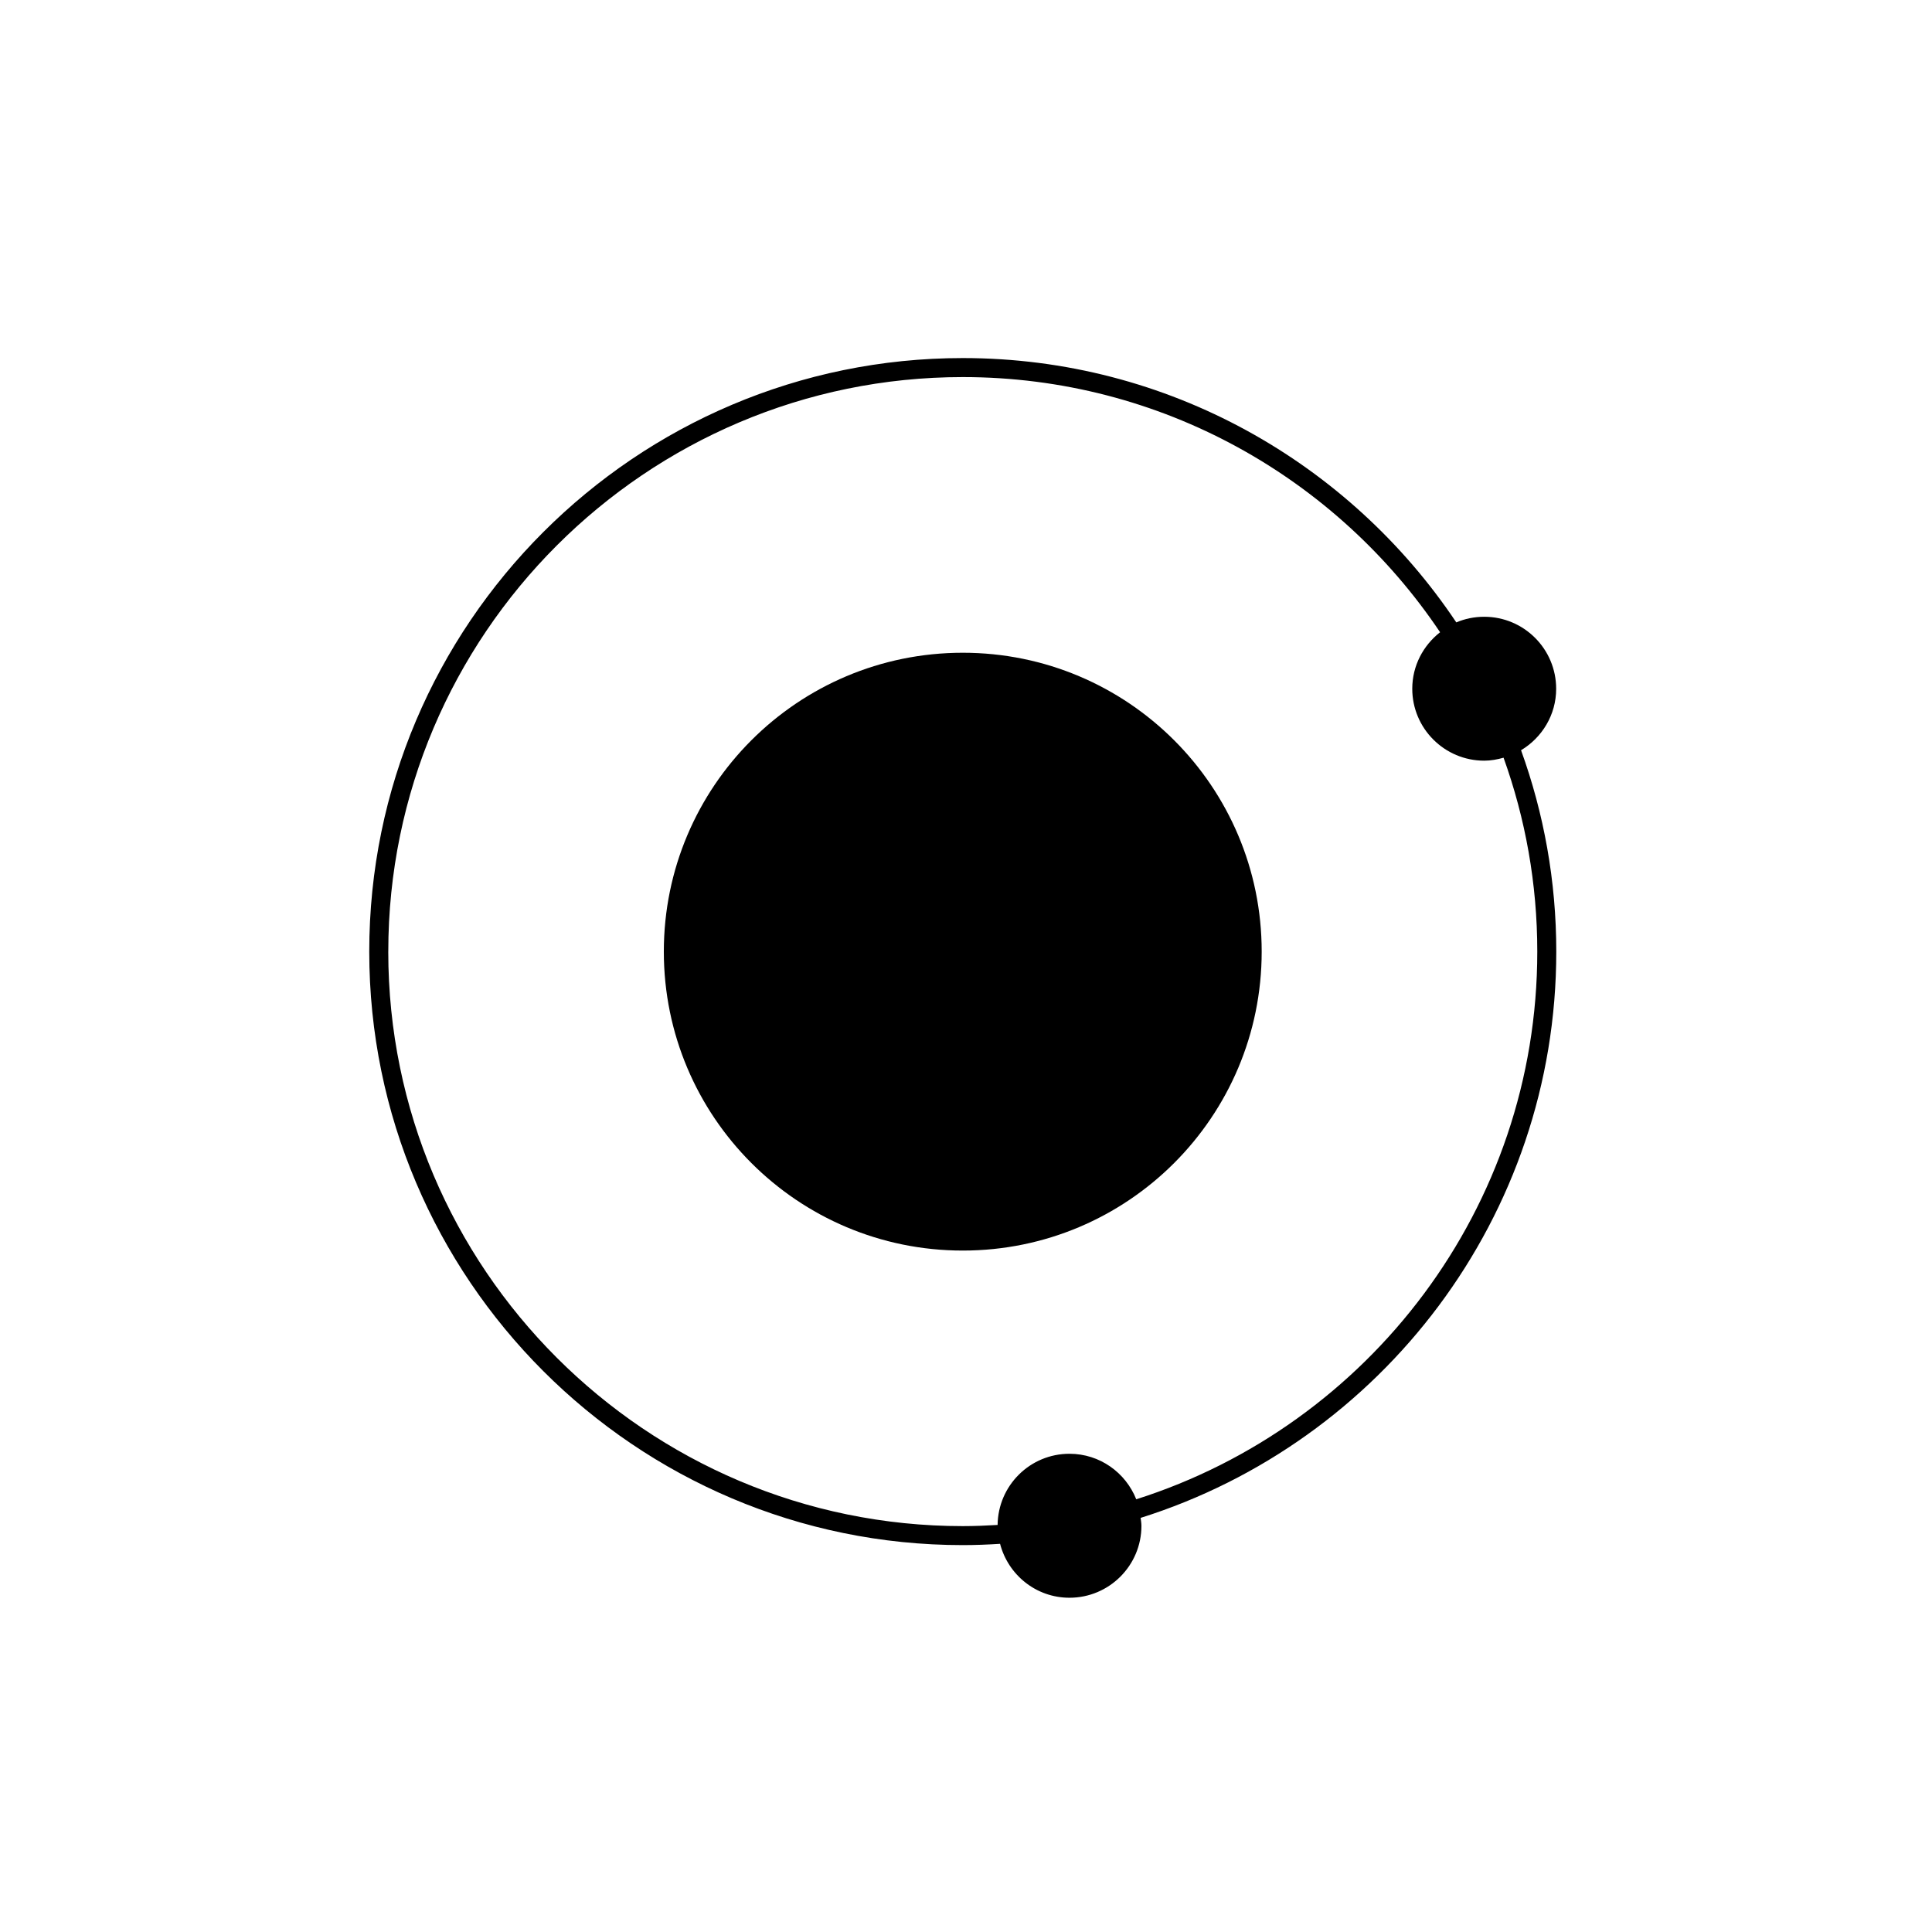
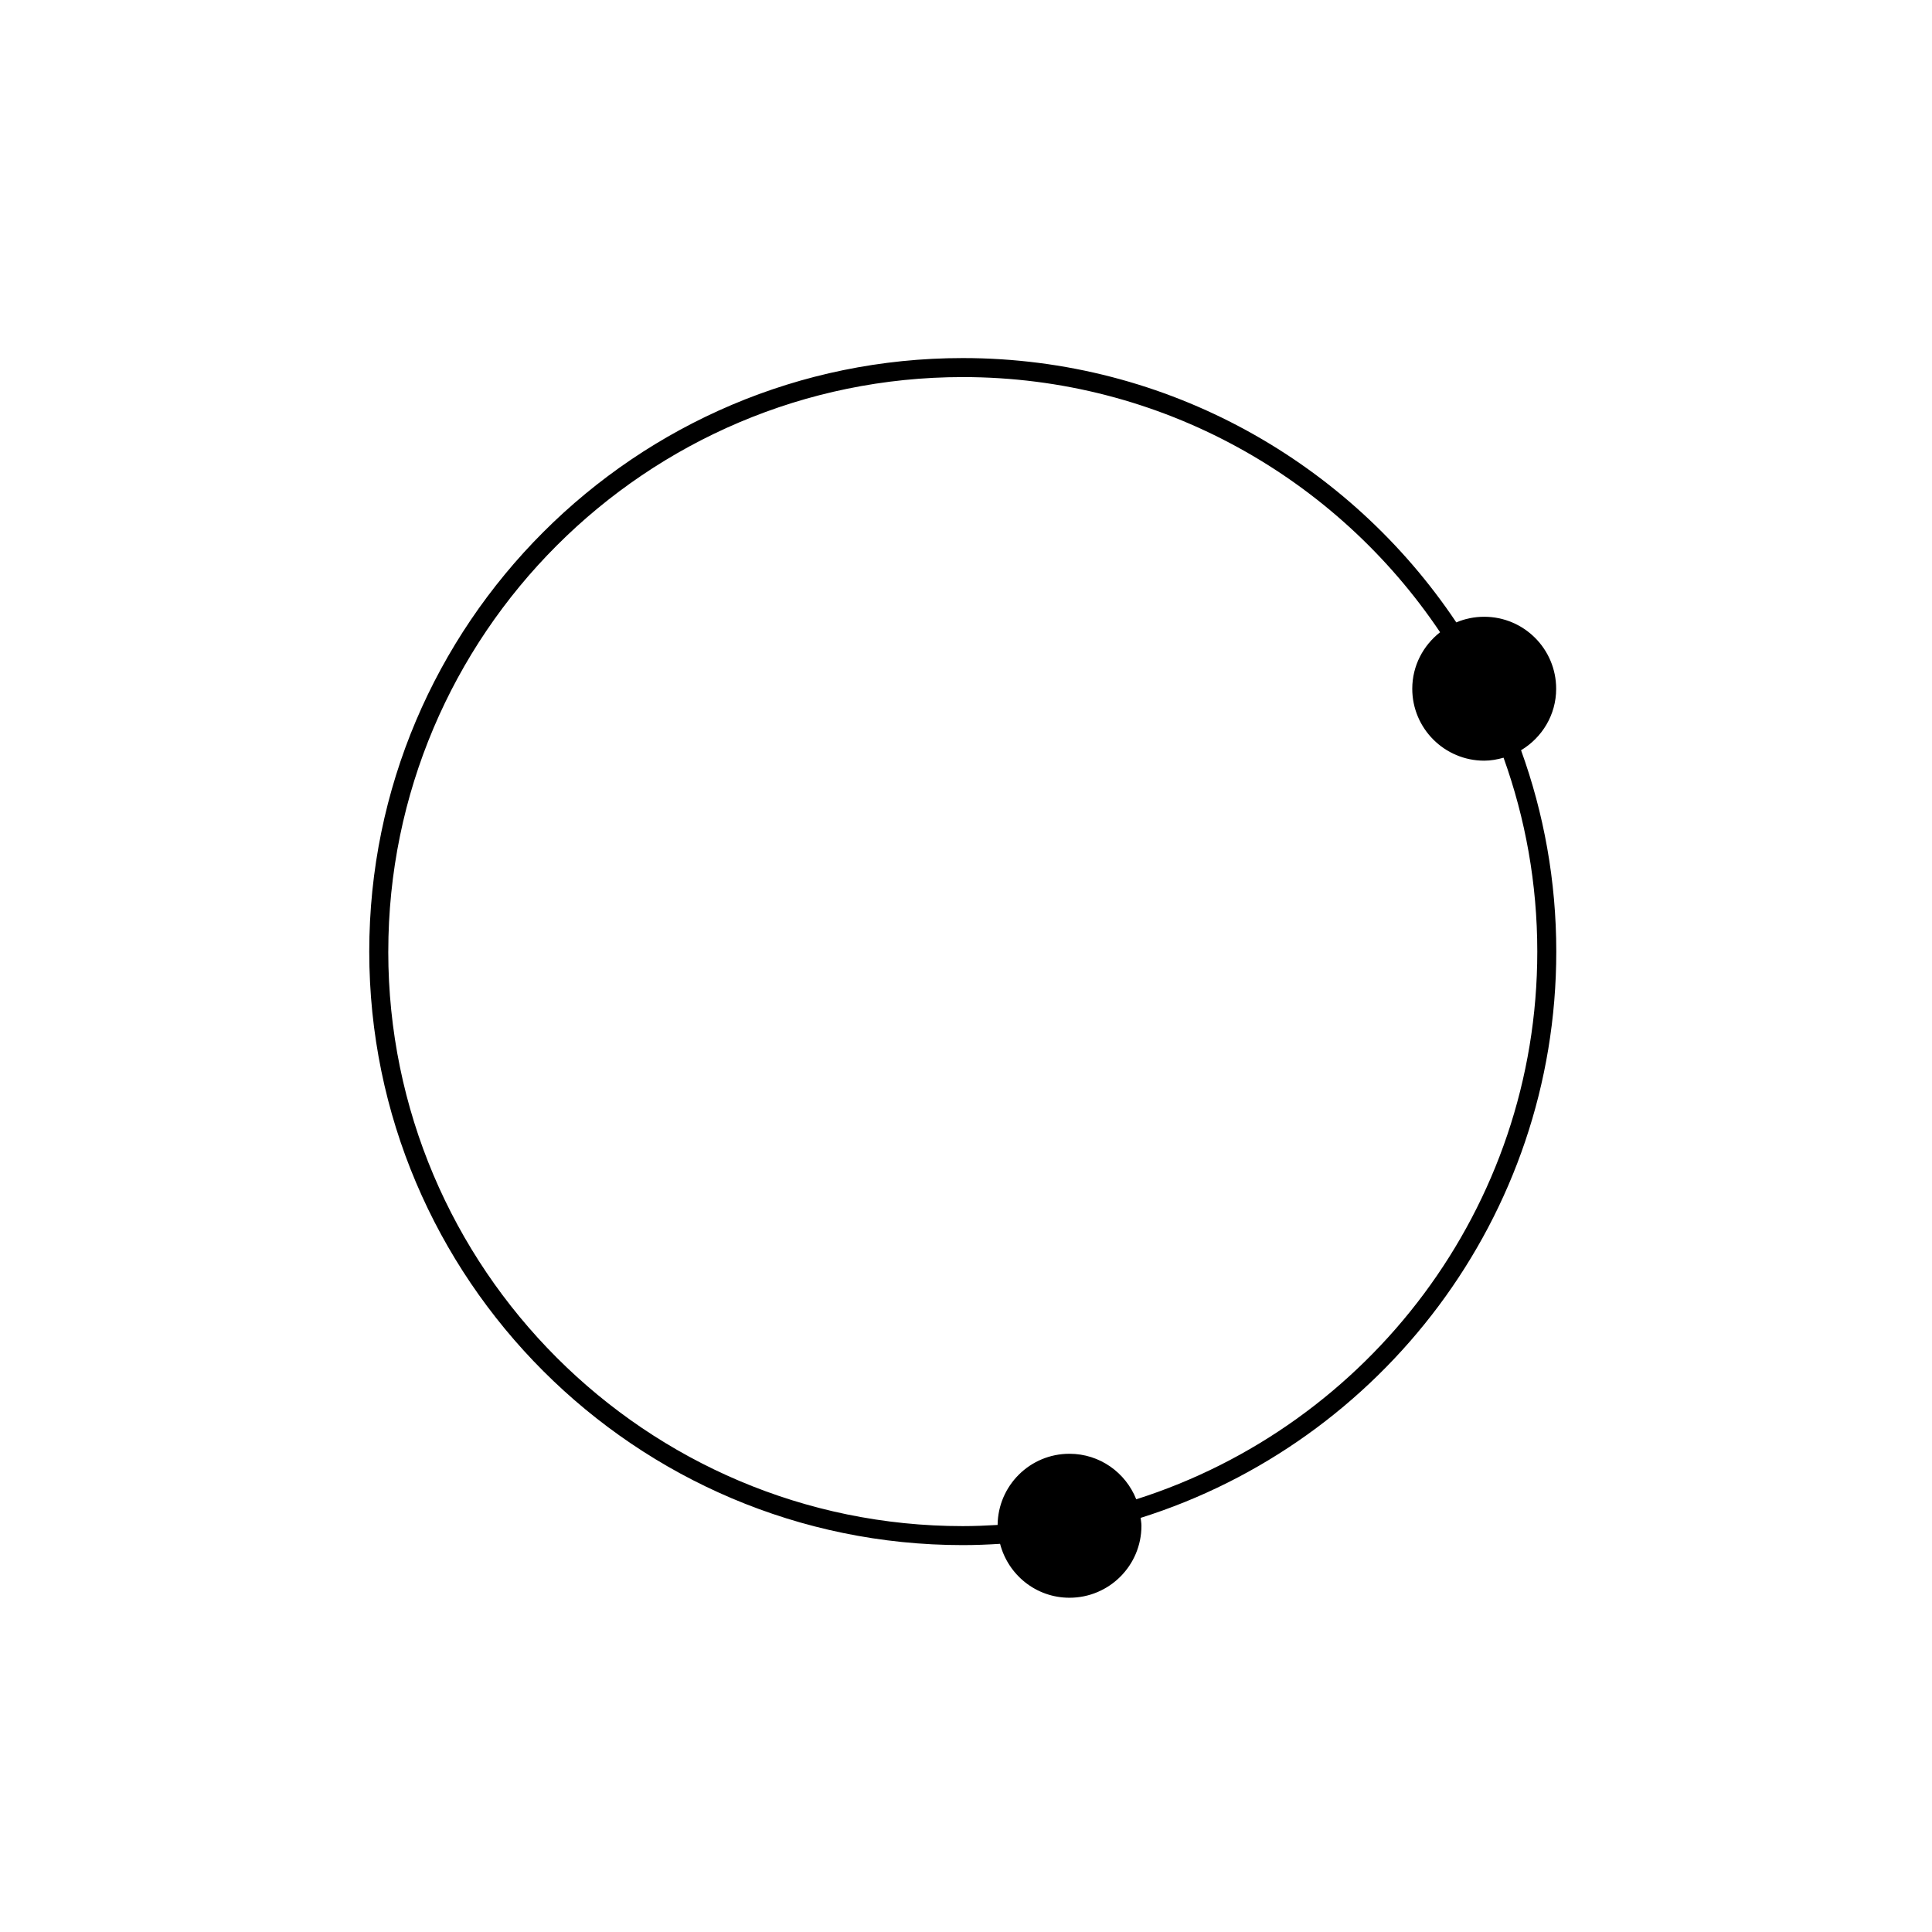
<svg xmlns="http://www.w3.org/2000/svg" fill="#000000" width="800px" height="800px" version="1.1" viewBox="144 144 512 512">
  <g>
-     <path d="m478.36 396.18c0-43.742-35.453-79.195-79.215-79.195-43.754 0-79.223 35.453-79.223 79.195 0 43.777 35.469 79.234 79.223 79.234 43.762 0 79.215-35.453 79.215-79.234z" />
    <path d="m409.03 553.13c2.125 8.195 9.512 14.289 18.391 14.289 10.531 0 19.07-8.539 19.07-19.059 0-0.727-0.133-1.406-0.211-2.106 63.773-20.07 110.15-79.754 110.15-150.07 0-18.727-3.301-36.688-9.336-53.363 5.551-3.336 9.305-9.352 9.305-16.281 0-10.551-8.539-19.09-19.07-19.09-2.625 0-5.125 0.527-7.394 1.492-28.234-42.203-76.316-70.051-130.79-70.051-86.727 0-157.29 70.559-157.29 157.29 0 86.73 70.559 157.29 157.29 157.29 3.32 0 6.617-0.133 9.887-0.34zm-162.13-156.95c0-83.949 68.297-152.25 152.25-152.25 52.652 0 99.145 26.875 126.49 67.621-4.457 3.492-7.375 8.867-7.375 14.977 0 10.508 8.539 19.059 19.07 19.059 1.785 0 3.477-0.324 5.125-0.785 5.773 16.062 8.938 33.352 8.938 51.375 0 67.934-44.727 125.61-106.28 145.15-2.805-7.059-9.652-12.062-17.699-12.062-10.465 0-18.922 8.422-19.043 18.863-3.055 0.18-6.133 0.309-9.23 0.309-83.949 0-152.25-68.305-152.25-152.26z" />
  </g>
</svg>